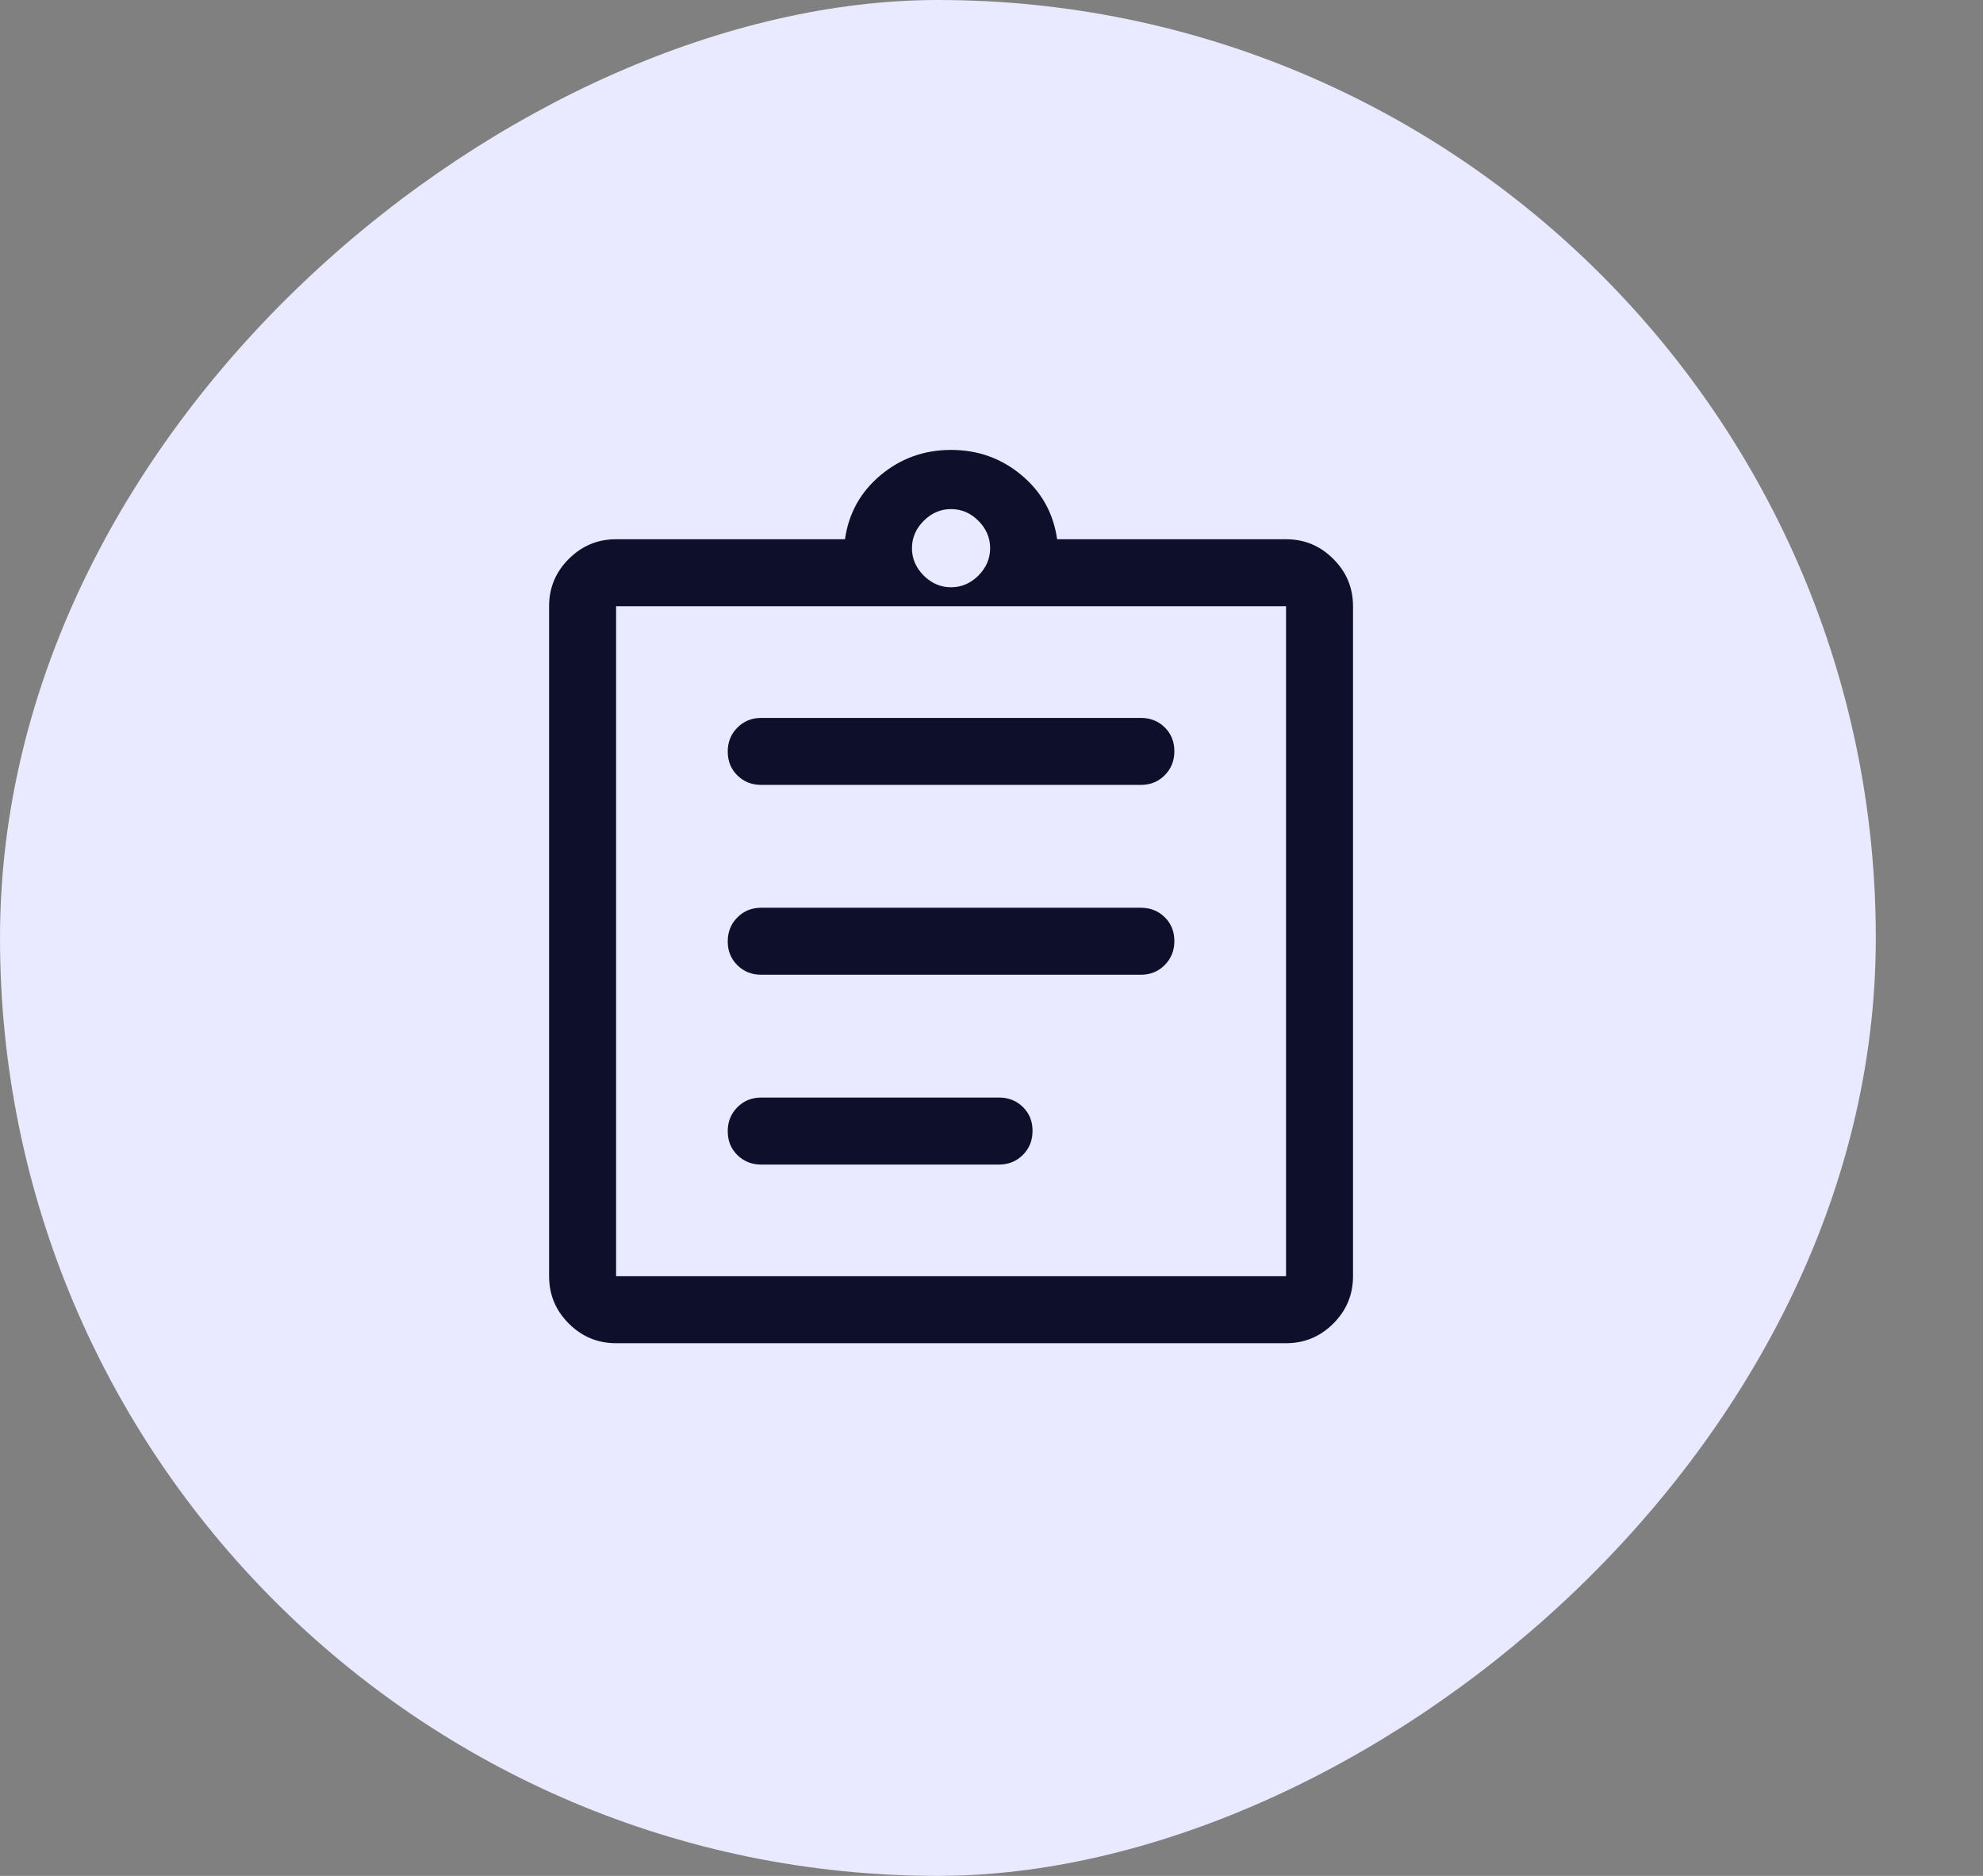
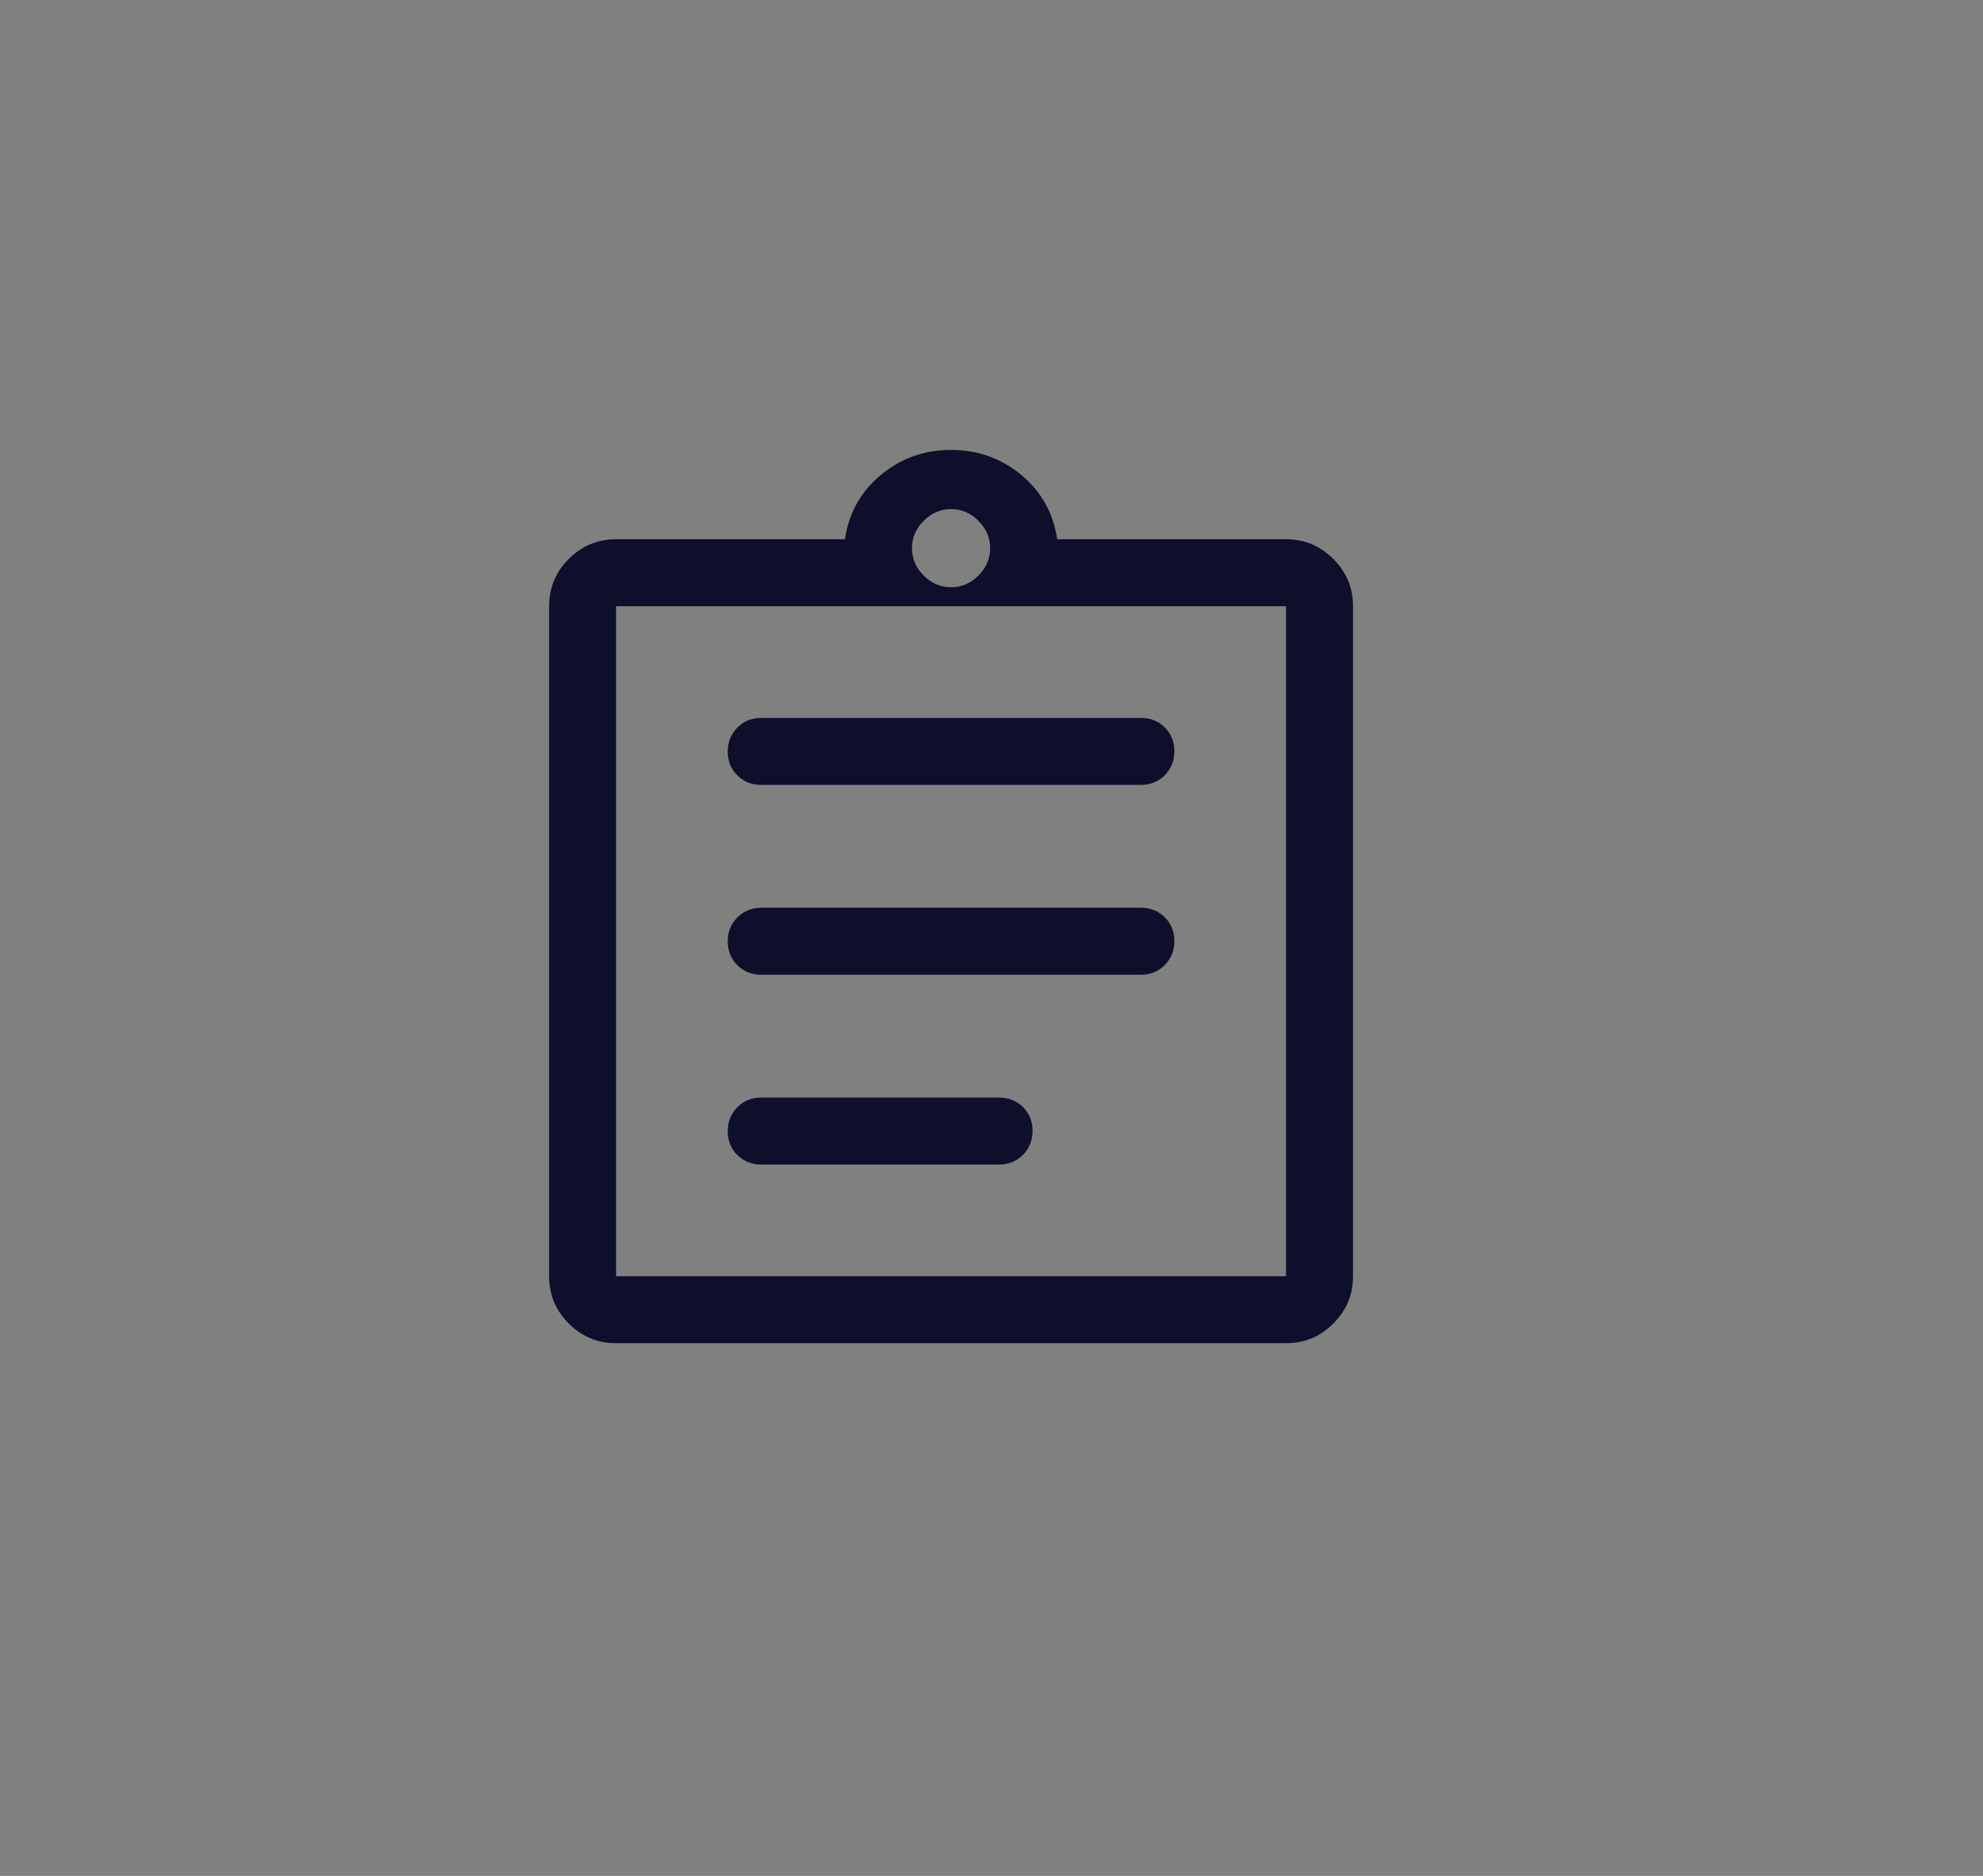
<svg xmlns="http://www.w3.org/2000/svg" width="74" height="70" viewBox="0 0 74 70" fill="none">
  <rect x="0" y="0" width="74" height="70" fill="#808080" stroke="none" />
-   <rect x="70" width="70" height="70" rx="35" transform="rotate(90 70 0)" fill="#E9E9FF" />
  <mask id="mask0_1106_3465" style="mask-type:alpha" maskUnits="userSpaceOnUse" x="15" y="15" width="41" height="41">
    <rect x="15.491" y="15.123" width="40" height="40" fill="#D9D9D9" />
  </mask>
  <g mask="url(#mask0_1106_3465)">
    <path d="M22.991 50.123C22.303 50.123 21.715 49.878 21.225 49.388C20.735 48.899 20.491 48.31 20.491 47.623V22.622C20.491 21.935 20.735 21.346 21.225 20.857C21.715 20.367 22.303 20.122 22.991 20.122H31.532C31.671 19.15 32.116 18.352 32.866 17.727C33.616 17.102 34.491 16.789 35.491 16.789C36.491 16.789 37.366 17.102 38.116 17.727C38.866 18.352 39.31 19.15 39.449 20.122H47.991C48.678 20.122 49.267 20.367 49.756 20.857C50.246 21.346 50.491 21.935 50.491 22.622V47.623C50.491 48.31 50.246 48.899 49.756 49.388C49.267 49.878 48.678 50.123 47.991 50.123H22.991ZM22.991 47.623H47.991V22.622H22.991V47.623ZM28.407 43.456H37.282C37.637 43.456 37.933 43.335 38.173 43.094C38.413 42.853 38.532 42.555 38.532 42.199C38.532 41.842 38.413 41.546 38.173 41.31C37.933 41.074 37.637 40.956 37.282 40.956H28.407C28.053 40.956 27.756 41.076 27.517 41.317C27.277 41.558 27.157 41.857 27.157 42.213C27.157 42.569 27.277 42.866 27.517 43.102C27.756 43.338 28.053 43.456 28.407 43.456ZM28.407 36.373H42.574C42.928 36.373 43.225 36.252 43.465 36.011C43.704 35.77 43.824 35.471 43.824 35.115C43.824 34.759 43.704 34.463 43.465 34.227C43.225 33.991 42.928 33.873 42.574 33.873H28.407C28.053 33.873 27.756 33.993 27.517 34.234C27.277 34.475 27.157 34.774 27.157 35.13C27.157 35.486 27.277 35.782 27.517 36.018C27.756 36.255 28.053 36.373 28.407 36.373ZM28.407 29.289H42.574C42.928 29.289 43.225 29.169 43.465 28.928C43.704 28.687 43.824 28.388 43.824 28.032C43.824 27.676 43.704 27.38 43.465 27.143C43.225 26.907 42.928 26.789 42.574 26.789H28.407C28.053 26.789 27.756 26.91 27.517 27.151C27.277 27.392 27.157 27.69 27.157 28.047C27.157 28.403 27.277 28.699 27.517 28.935C27.756 29.171 28.053 29.289 28.407 29.289ZM35.491 21.914C35.88 21.914 36.22 21.768 36.512 21.477C36.803 21.185 36.949 20.845 36.949 20.456C36.949 20.067 36.803 19.727 36.512 19.435C36.22 19.143 35.88 18.997 35.491 18.997C35.102 18.997 34.762 19.143 34.47 19.435C34.178 19.727 34.032 20.067 34.032 20.456C34.032 20.845 34.178 21.185 34.47 21.477C34.762 21.768 35.102 21.914 35.491 21.914Z" fill="#0E102B" />
  </g>
</svg>